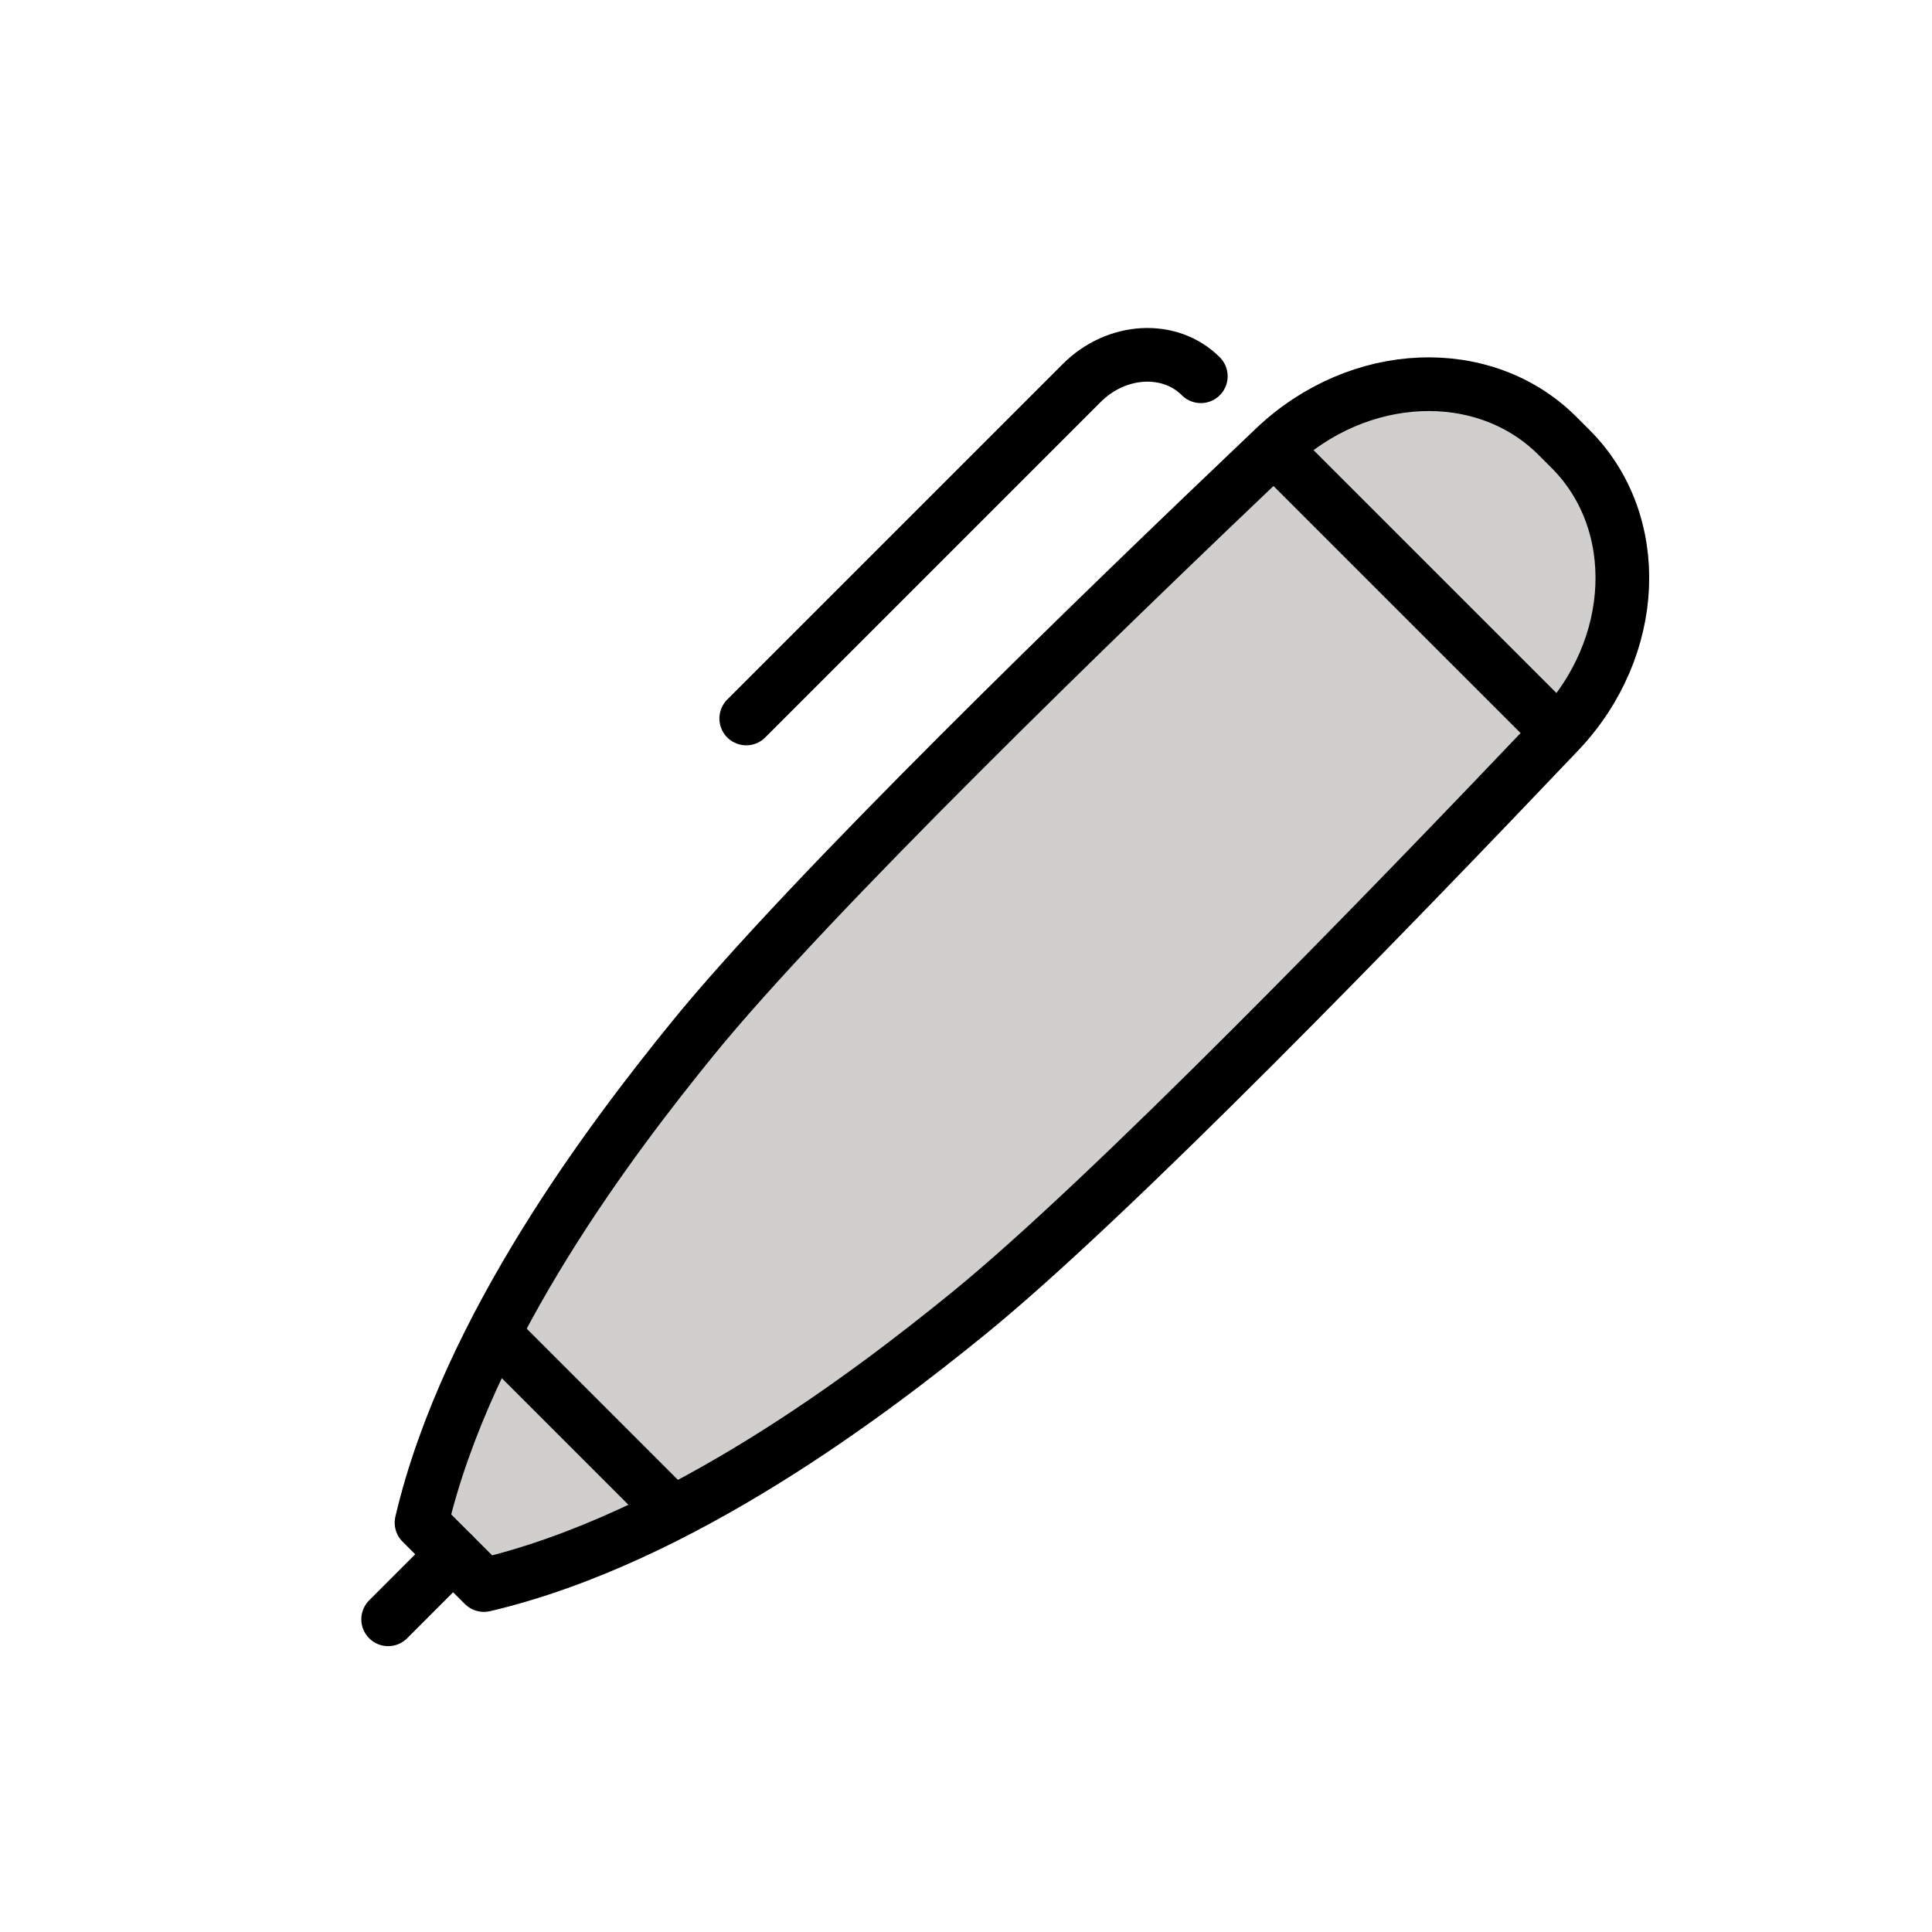
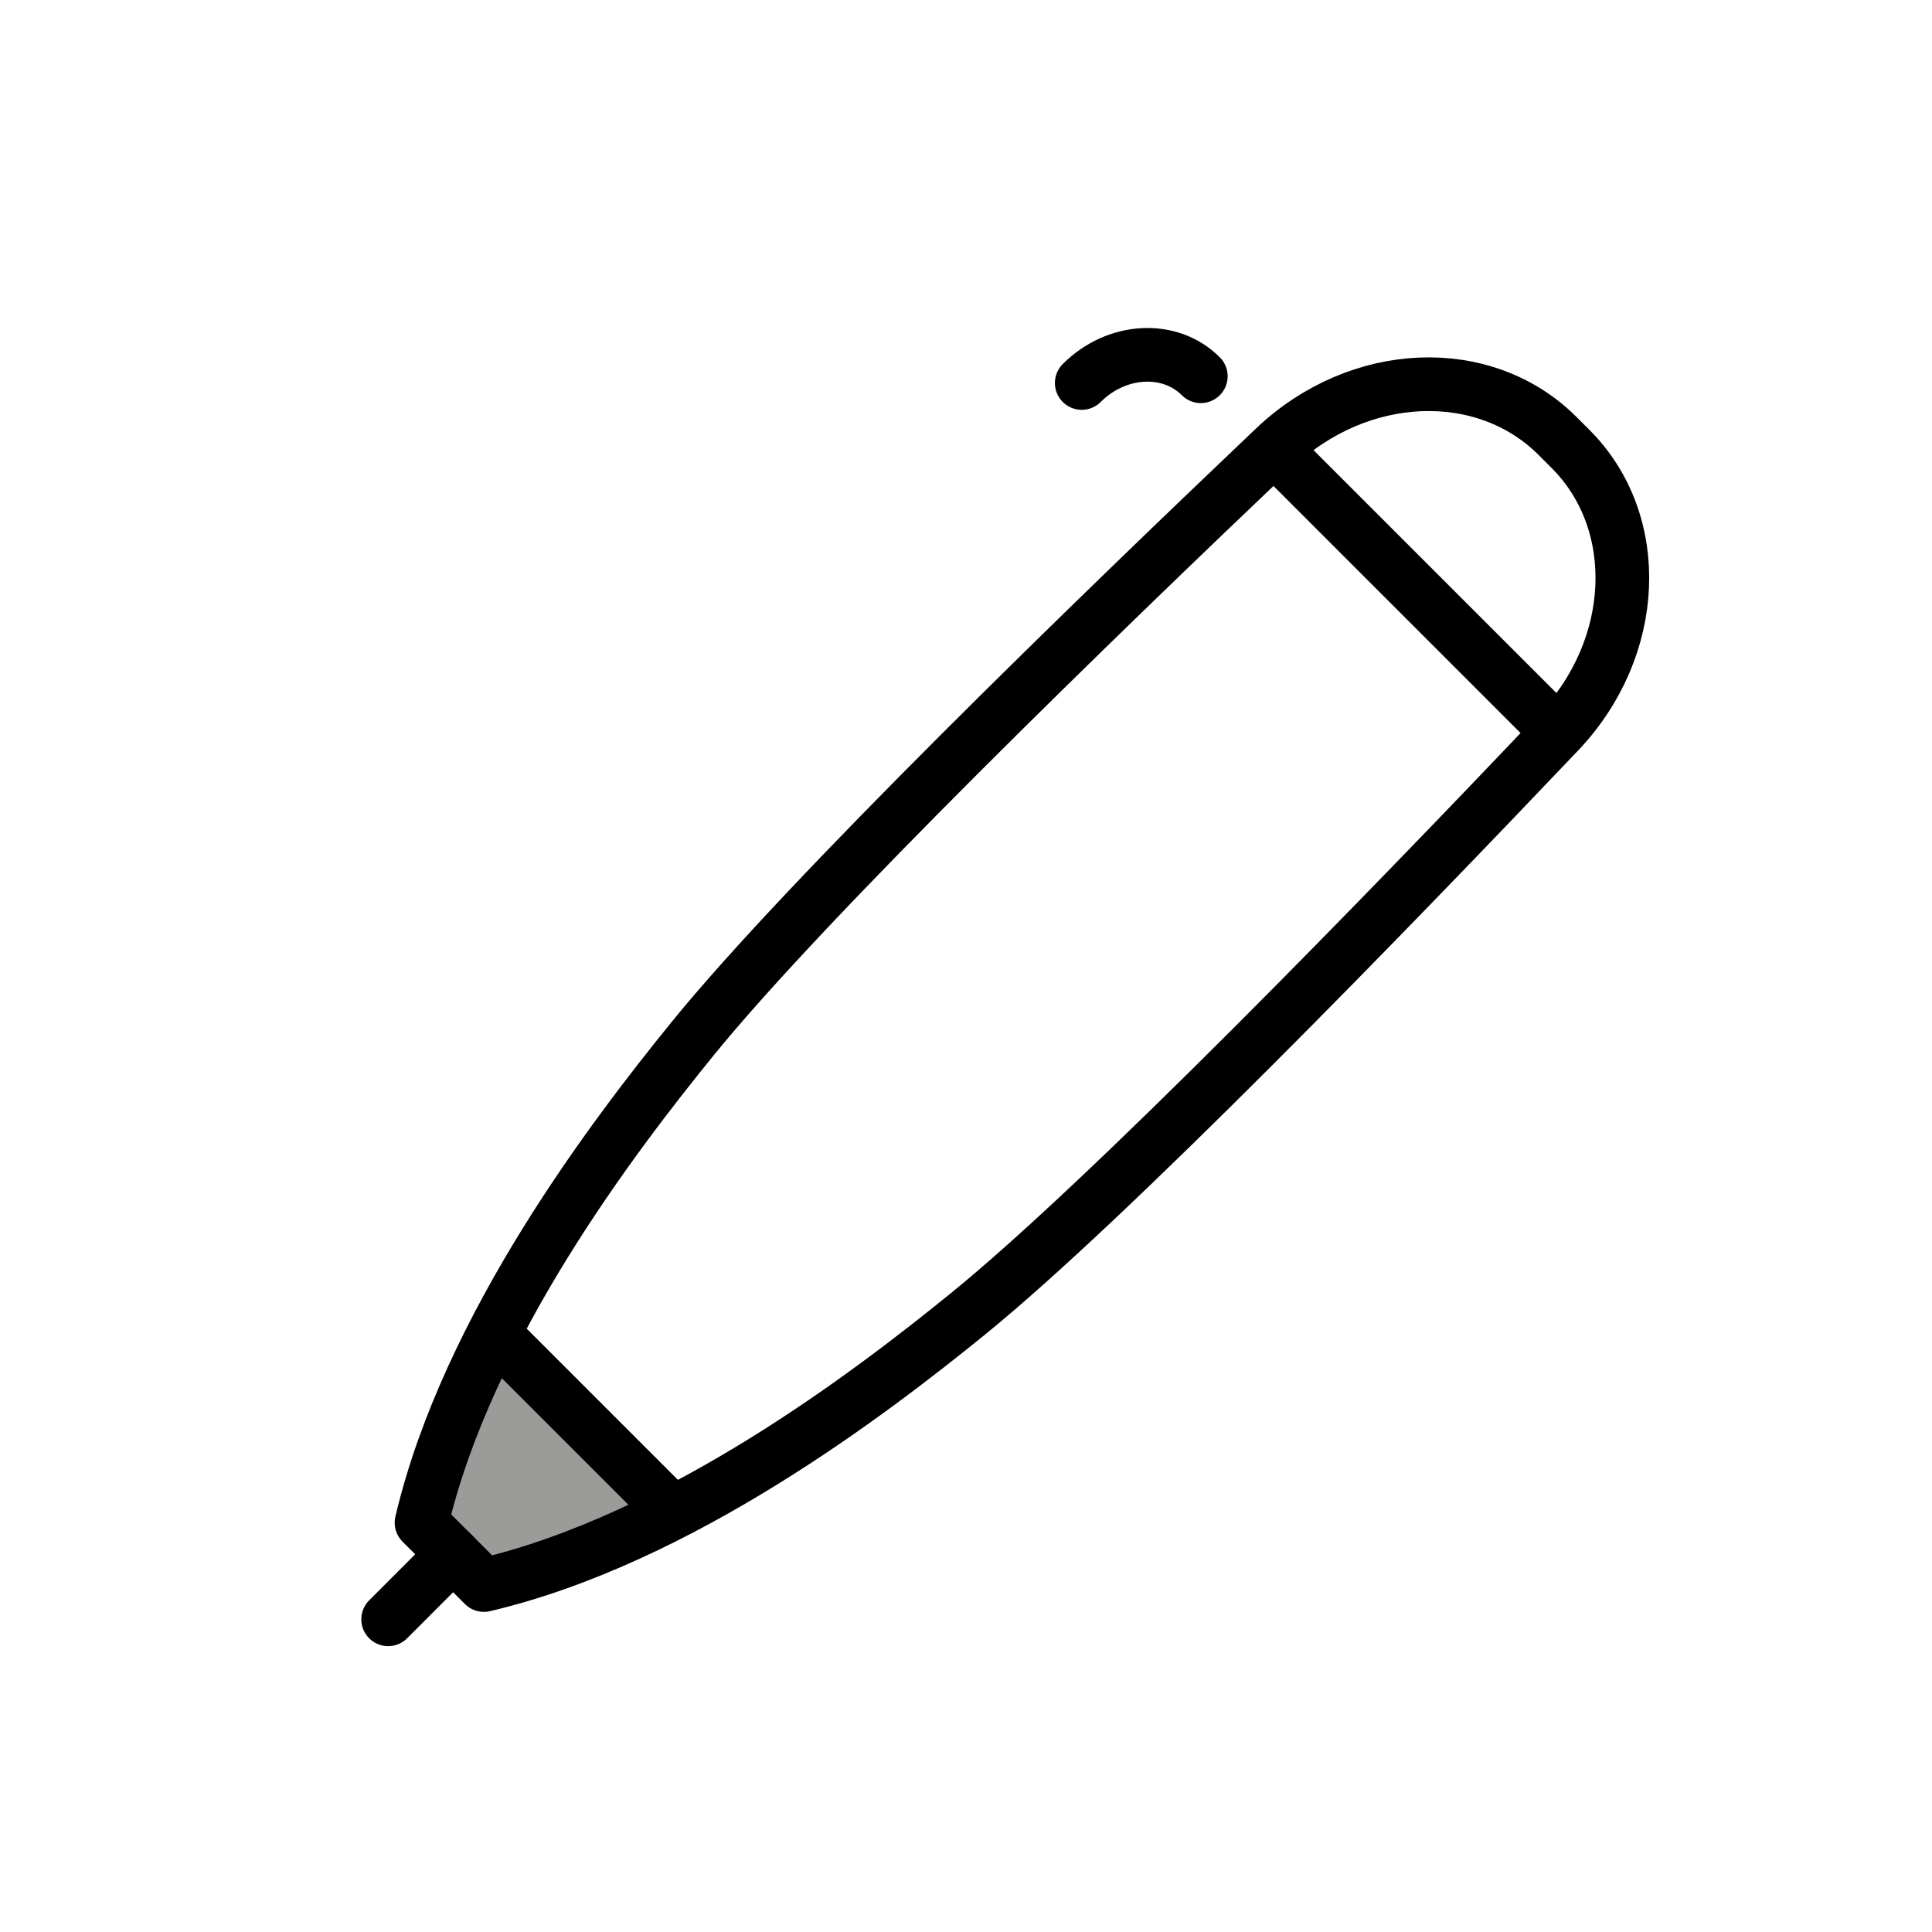
<svg xmlns="http://www.w3.org/2000/svg" id="emoji" viewBox="0 0 72 72">
  <g id="color">
    <polygon fill="#9b9b9a" stroke="none" points="18.407,49.773 24.817,56.738 17.931,58.707 15.515,56.323" />
-     <path fill="#d0cfce" stroke="#d0cfce" stroke-miterlimit="10" stroke-width="2" d="M18.033,59.07 c7.311-1.718,14.455-7.194,18.033-10.1c5.284-4.291,15.681-15.02,22.024-21.693 c2.981-3.137,3.175-7.81,0.442-10.543l-0-0l-0.487-0.487l-0-0 c-2.733-2.733-7.406-2.539-10.543,0.442c-6.674,6.343-17.402,16.74-21.693,22.024 c-2.763,3.402-7.85,10.03-9.82,16.958c-0.188,0.662,0.02,1.375,0.506,1.861L18.033,59.07" />
  </g>
  <g id="hair" />
  <g id="skin" />
  <g id="skin-shadow" />
  <g id="line">
    <path fill="none" stroke="#000000" stroke-linecap="round" stroke-linejoin="round" stroke-miterlimit="10" stroke-width="2.089" d="M20.672,43.54" />
    <path fill="none" stroke="#000000" stroke-linecap="round" stroke-linejoin="round" stroke-miterlimit="10" stroke-width="2.089" d="M24.034,41.506" />
    <path fill="none" stroke="#000000" stroke-linecap="round" stroke-linejoin="round" stroke-miterlimit="10" stroke-width="2.089" d="M23.984,41.577" />
    <path fill="none" stroke="#000000" stroke-linecap="round" stroke-linejoin="round" stroke-miterlimit="10" stroke-width="2.089" d="M23.737,41.33" />
    <path fill="none" stroke="#000000" stroke-linecap="round" stroke-linejoin="round" stroke-miterlimit="10" stroke-width="1.961" d="M17.99,51.279" />
    <line x1="16.887" x2="14.465" y1="57.924" y2="60.347" fill="none" stroke="#000000" stroke-linecap="round" stroke-linejoin="round" stroke-miterlimit="10" stroke-width="2" />
    <path fill="none" stroke="#000000" stroke-linecap="round" stroke-linejoin="round" stroke-miterlimit="10" stroke-width="2.089" d="M33.408,50.88" />
    <path fill="none" stroke="#000000" stroke-linecap="round" stroke-linejoin="round" stroke-miterlimit="10" stroke-width="2.089" d="M33.388,50.981" />
    <line x1="47.915" x2="57.566" y1="17.153" y2="26.803" fill="none" stroke="#000000" stroke-linecap="round" stroke-linejoin="round" stroke-miterlimit="10" stroke-width="2" />
-     <path fill="none" stroke="#000000" stroke-linecap="round" stroke-linejoin="round" stroke-miterlimit="10" stroke-width="2" d="M44.751,14.022L44.751,14.022c-1.156-1.156-3.143-1.044-4.438,0.251L27.81,26.776" />
+     <path fill="none" stroke="#000000" stroke-linecap="round" stroke-linejoin="round" stroke-miterlimit="10" stroke-width="2" d="M44.751,14.022L44.751,14.022c-1.156-1.156-3.143-1.044-4.438,0.251" />
    <path fill="none" stroke="#000000" stroke-linecap="round" stroke-linejoin="round" stroke-miterlimit="10" stroke-width="2" d="M18.033,59.07c7.311-1.718,14.455-7.194,18.033-10.1c5.284-4.291,15.681-15.02,22.024-21.693 c2.981-3.137,3.175-7.81,0.442-10.543l-0-0l-0.487-0.487l-0-0 c-2.733-2.733-7.406-2.539-10.543,0.442c-6.674,6.343-17.402,16.74-21.693,22.024 c-2.906,3.578-8.381,10.723-10.1,18.033L18.033,59.07" />
    <line x1="24.786" x2="18.788" y1="56.059" y2="50.061" fill="none" stroke="#000000" stroke-linecap="round" stroke-linejoin="round" stroke-miterlimit="10" stroke-width="1.961" />
  </g>
</svg>